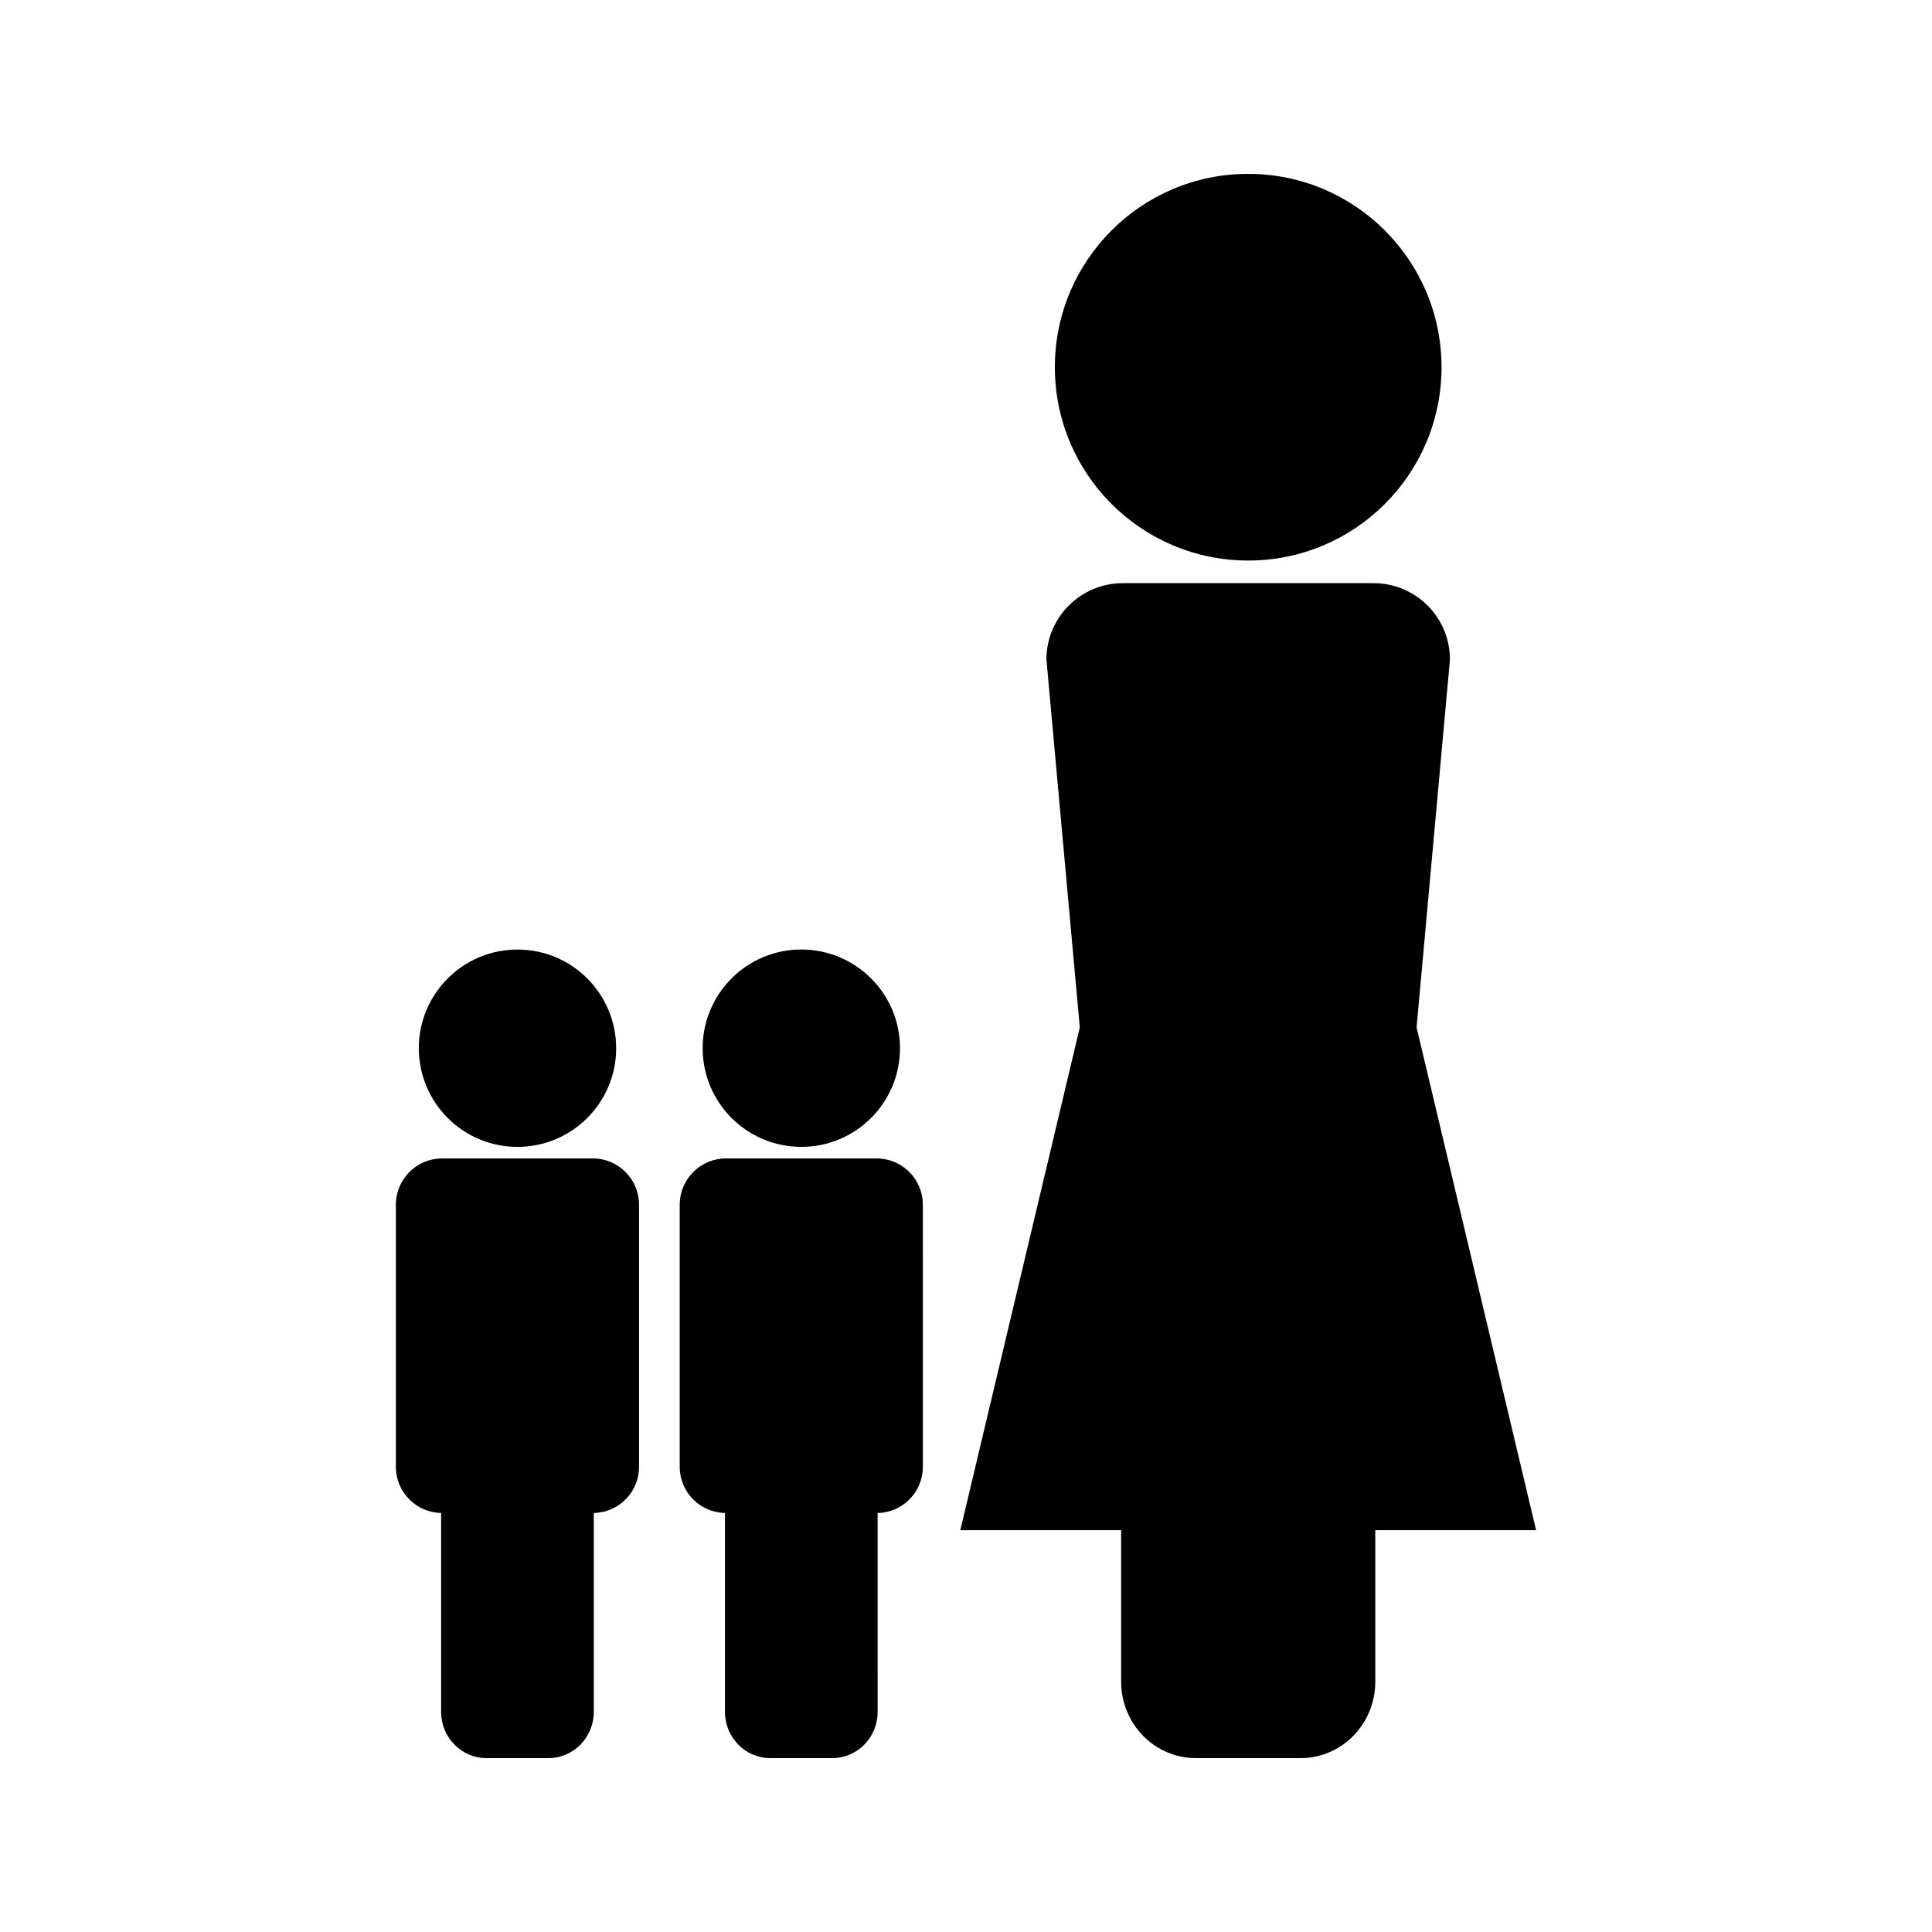
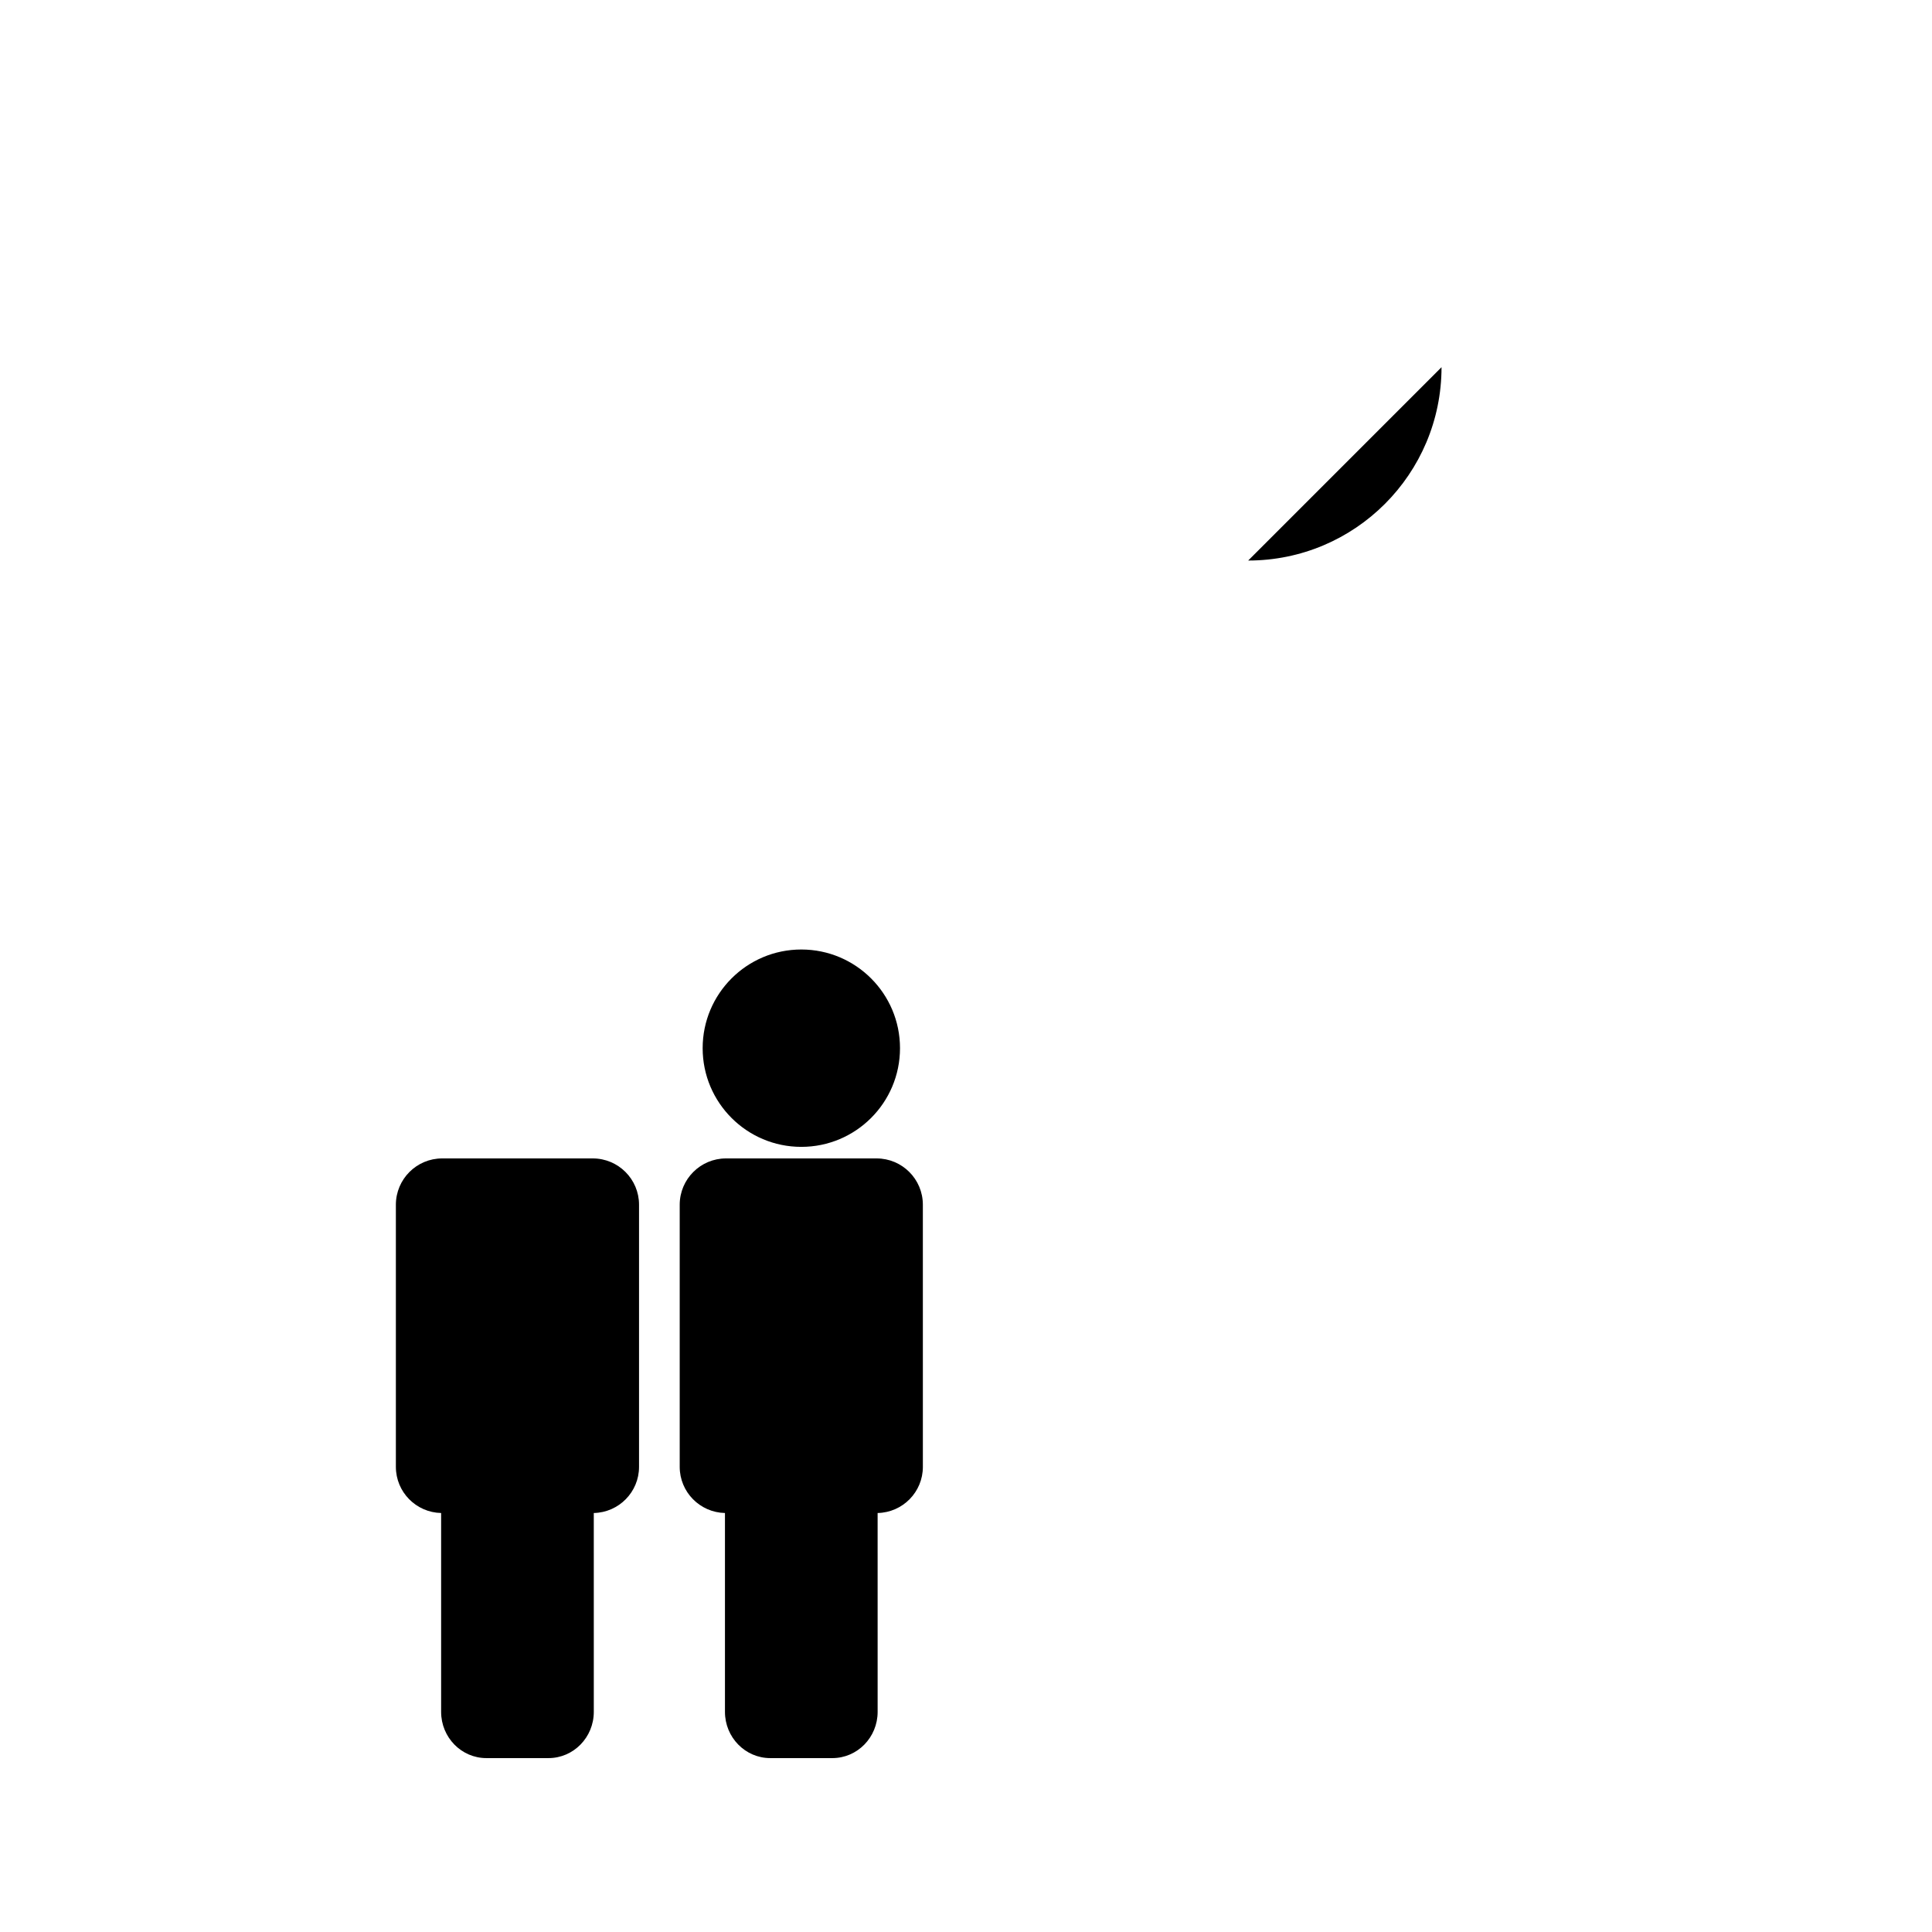
<svg xmlns="http://www.w3.org/2000/svg" fill="#000000" width="800px" height="800px" version="1.1" viewBox="144 144 512 512">
  <g>
    <path d="m324.13 463.26v69.469c0 6.676 5.352 12.09 11.992 12.234v52.695c0 6.769 5.379 12.258 12.004 12.258h16.453c6.633 0 12.004-5.488 12.004-12.258l-0.004-52.695c6.656-0.141 11.992-5.559 11.992-12.234l-0.004-69.469c0-6.773-5.484-12.266-12.258-12.266h-39.922c-6.754 0.004-12.25 5.492-12.258 12.266z" />
    <path d="m382.51 421.78c0 14.441-11.711 26.152-26.152 26.152-14.441 0-26.148-11.711-26.148-26.152s11.707-26.152 26.148-26.152c14.441 0 26.152 11.711 26.152 26.152" />
    <path d="m248.91 463.26v69.469c0 6.676 5.352 12.09 11.992 12.234v52.695c0 6.769 5.367 12.258 11.992 12.258h16.465c6.621 0 12.004-5.488 12.004-12.258l-0.004-52.695c6.644-0.141 11.992-5.559 11.992-12.234v-69.469c0-6.773-5.496-12.266-12.258-12.266h-39.922c-6.769 0.004-12.25 5.492-12.262 12.266z" />
-     <path d="m307.29 421.79c0-14.441-11.715-26.152-26.145-26.152-14.453 0-26.152 11.707-26.152 26.152 0 14.441 11.699 26.145 26.152 26.145 14.434 0.004 26.145-11.703 26.145-26.145z" />
-     <path d="m430.16 416.28-31.672 133.24h42.629v40.168c0 11.164 8.859 20.227 19.789 20.227h27.762c10.93 0 19.797-9.059 19.797-20.227l-0.004-40.168h42.625l-31.676-133.24 8.844-97.504c0-11.168-9.059-20.227-20.227-20.227h-66.484c-11.164 0-20.227 9.059-20.227 20.227z" />
-     <path d="m526.02 241.31c0 28.297-22.941 51.238-51.238 51.238s-51.234-22.941-51.234-51.238 22.938-51.234 51.234-51.234 51.238 22.938 51.238 51.234" />
+     <path d="m526.02 241.31c0 28.297-22.941 51.238-51.238 51.238" />
  </g>
</svg>